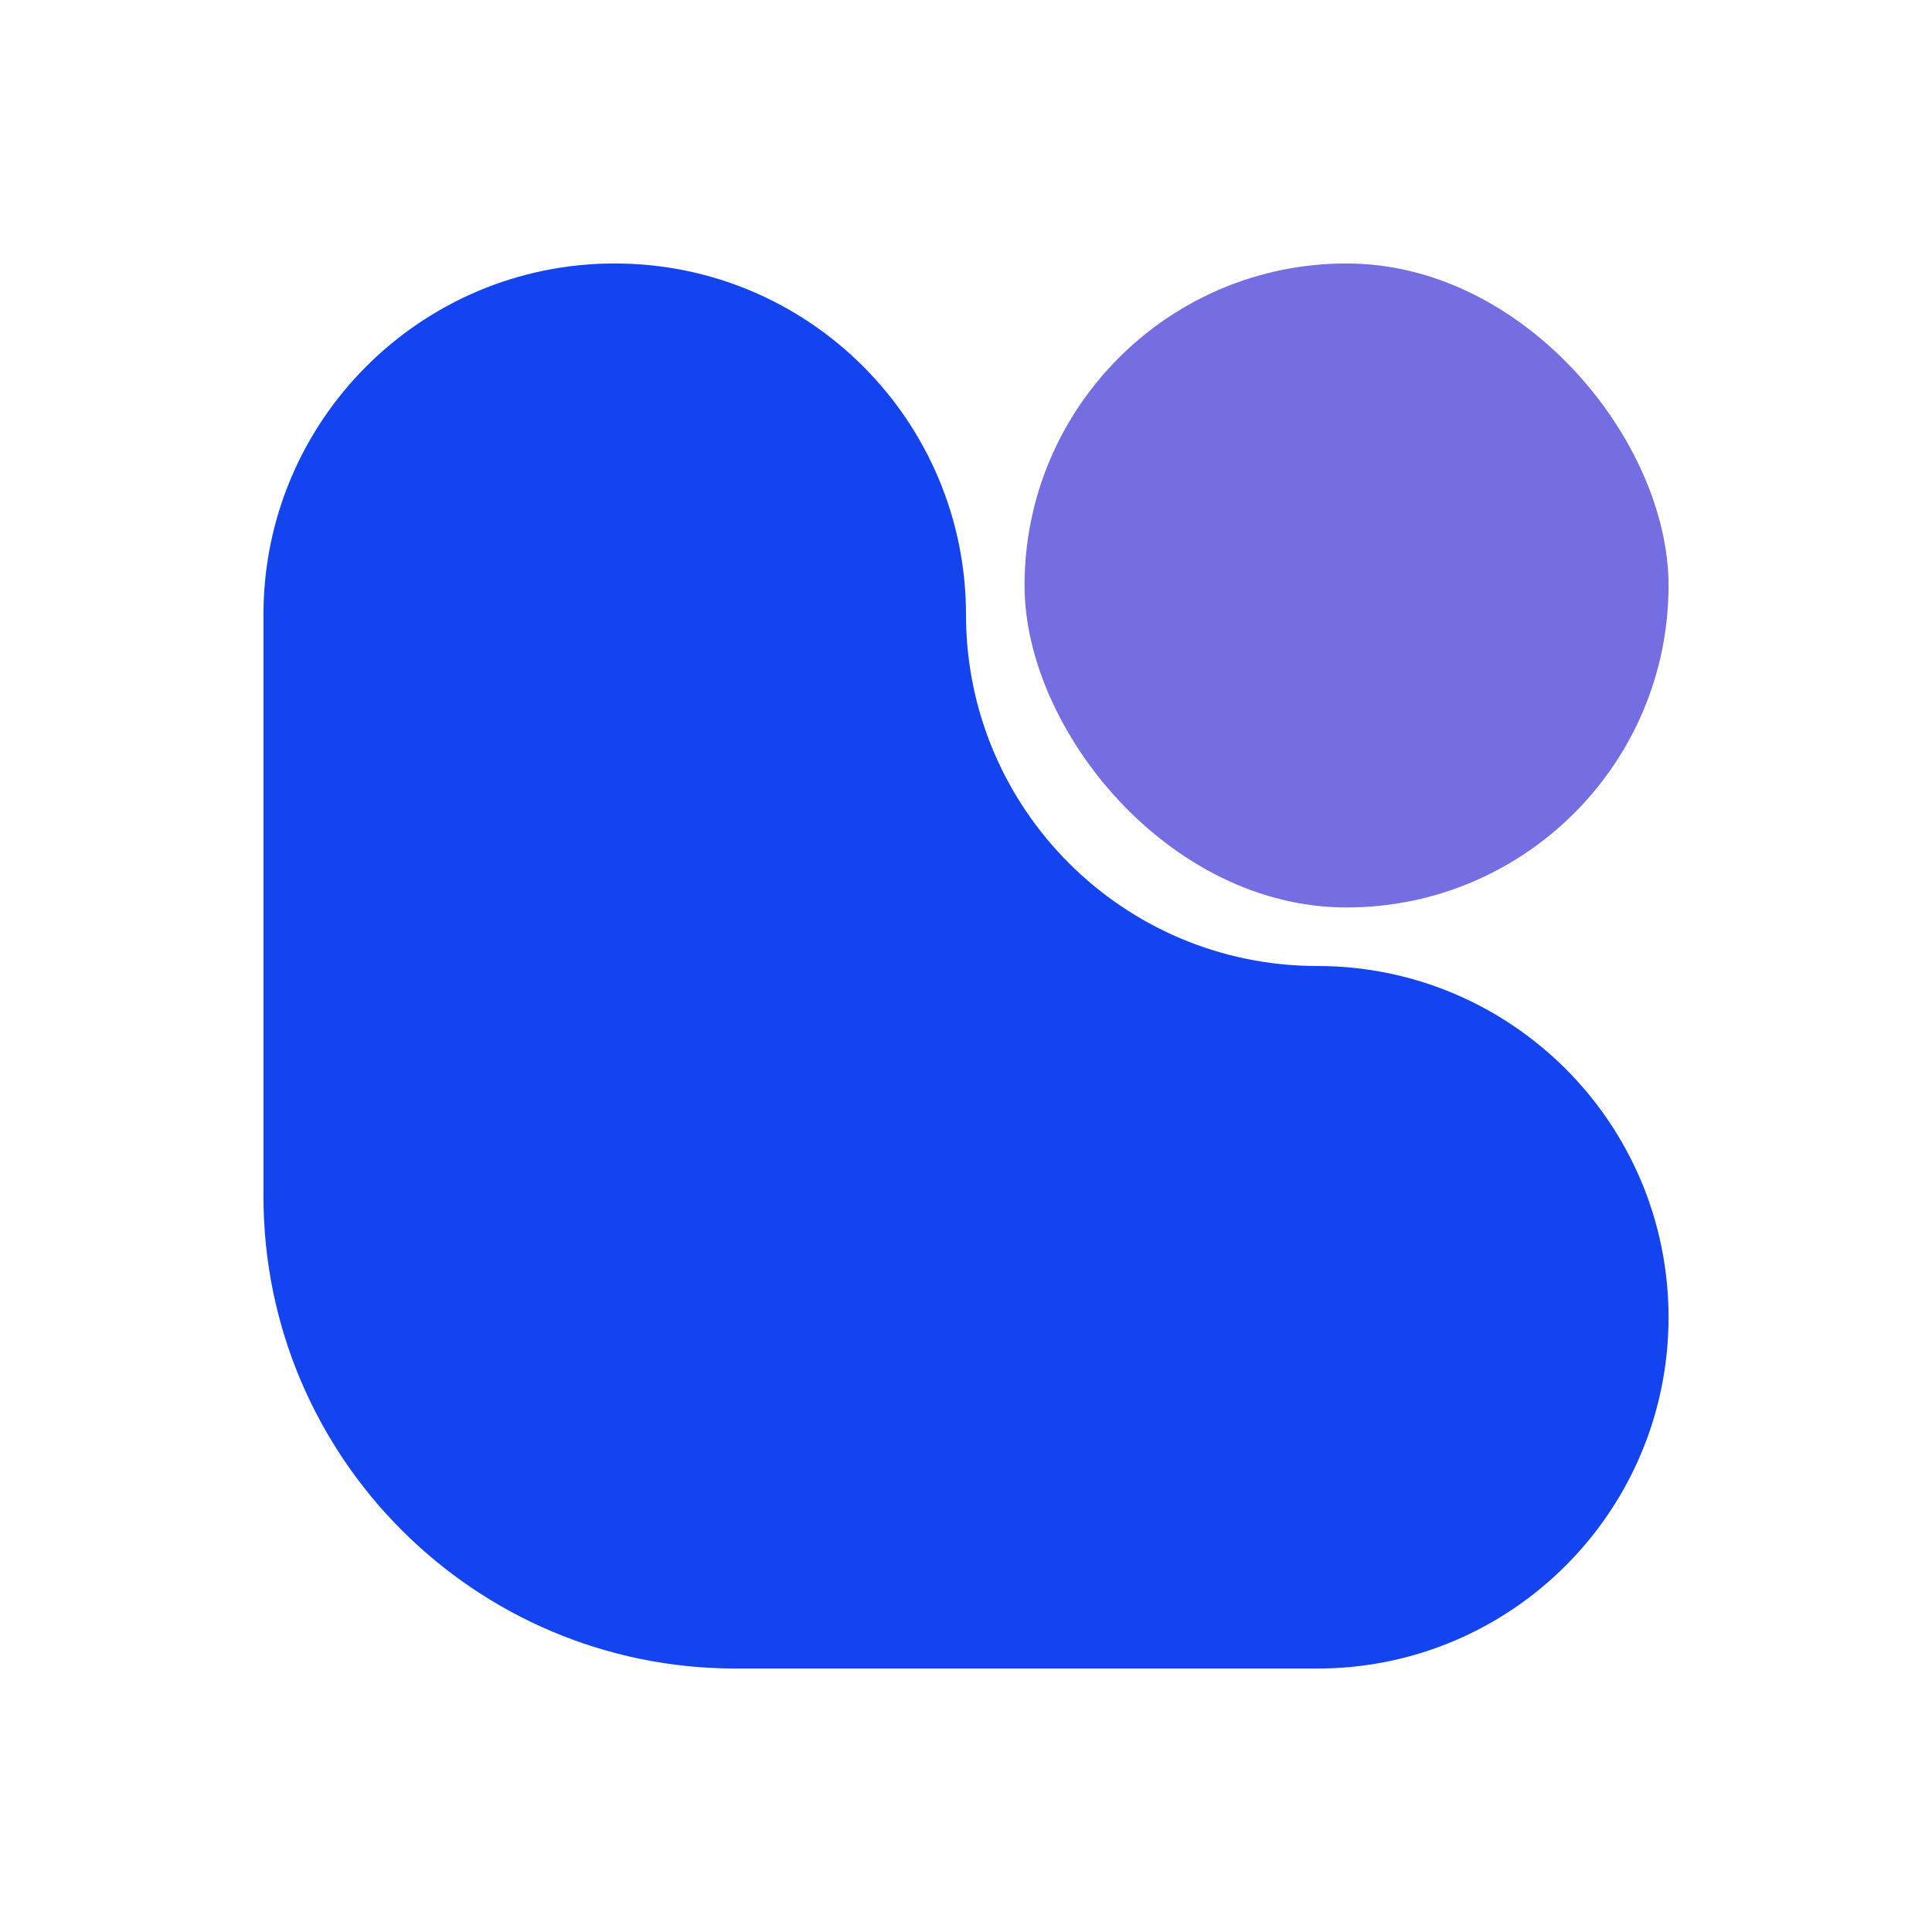
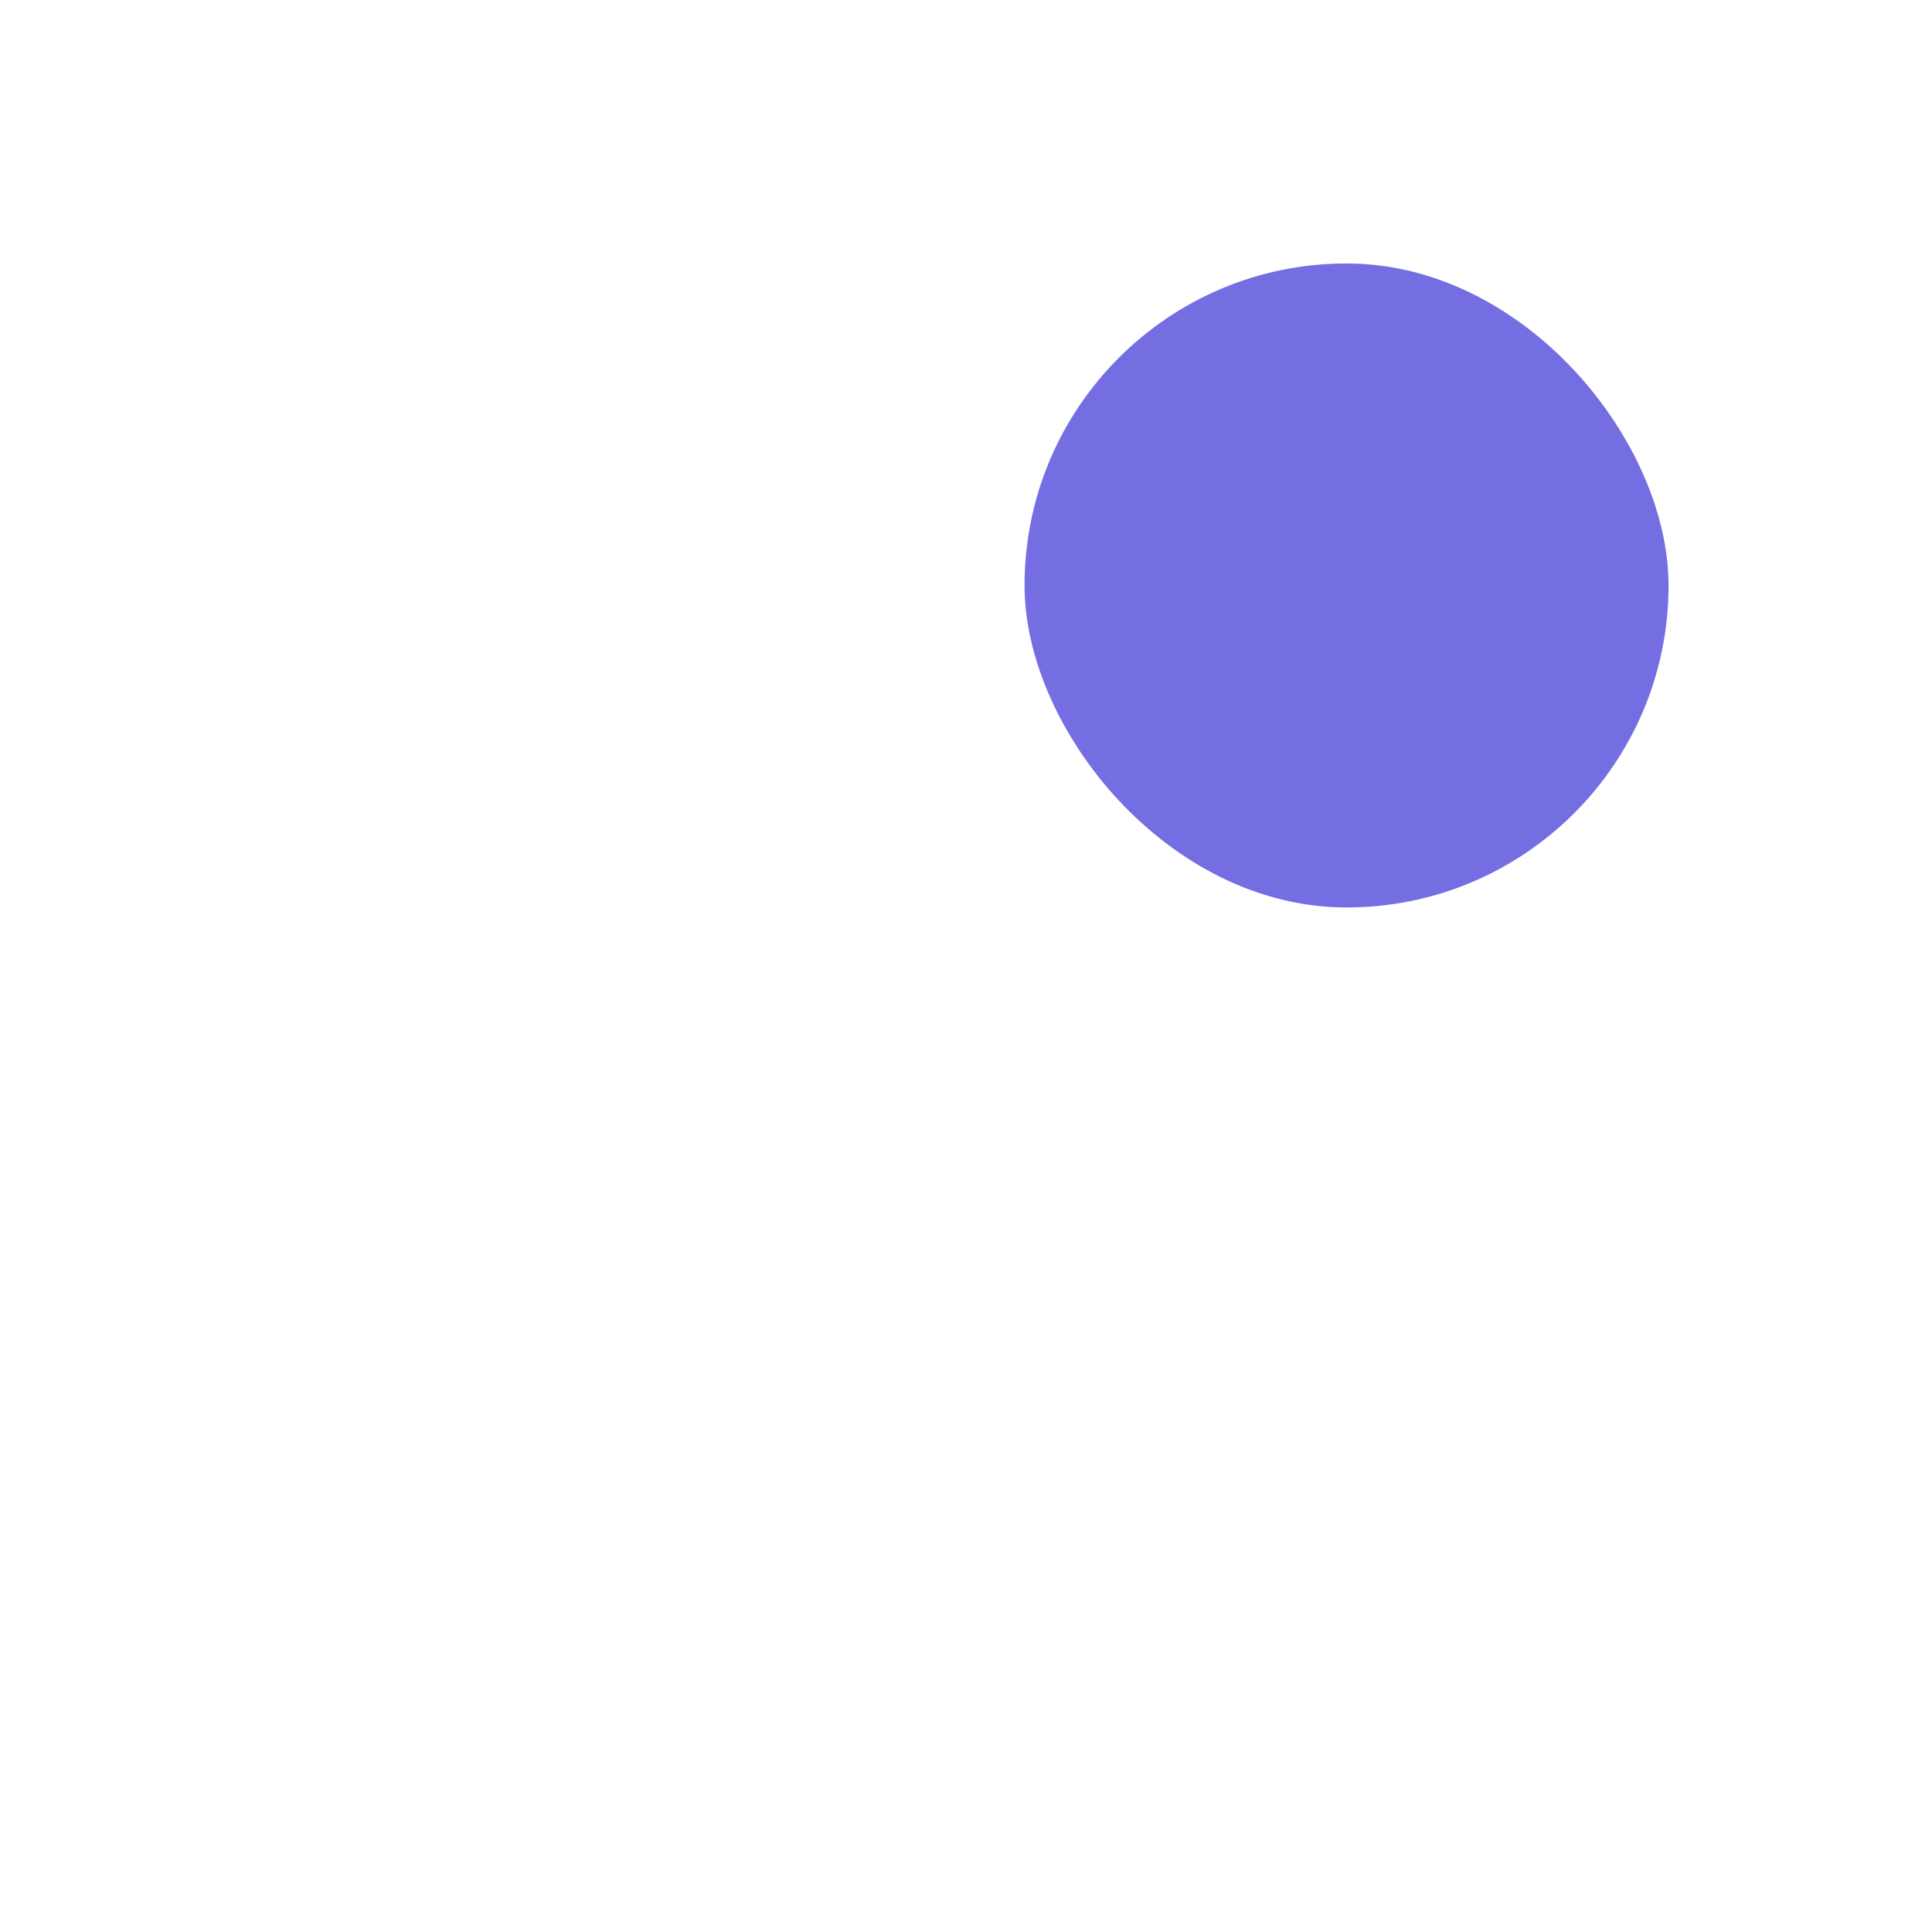
<svg xmlns="http://www.w3.org/2000/svg" width="90" height="90" viewBox="0 0 90 90" fill="none">
-   <path fill-rule="evenodd" clip-rule="evenodd" d="M45 28.636C45 19.599 37.674 12.273 28.636 12.273C19.599 12.273 12.273 19.599 12.273 28.636V55.727C12.273 67.877 22.122 77.727 34.273 77.727H61.364C70.401 77.727 77.727 70.401 77.727 61.364C77.727 52.326 70.401 45 61.364 45C52.326 45 45 37.674 45 28.636Z" fill="#1344F0" />
  <rect x="47.727" y="12.273" width="30" height="30" rx="15" fill="#756DE2" />
</svg>